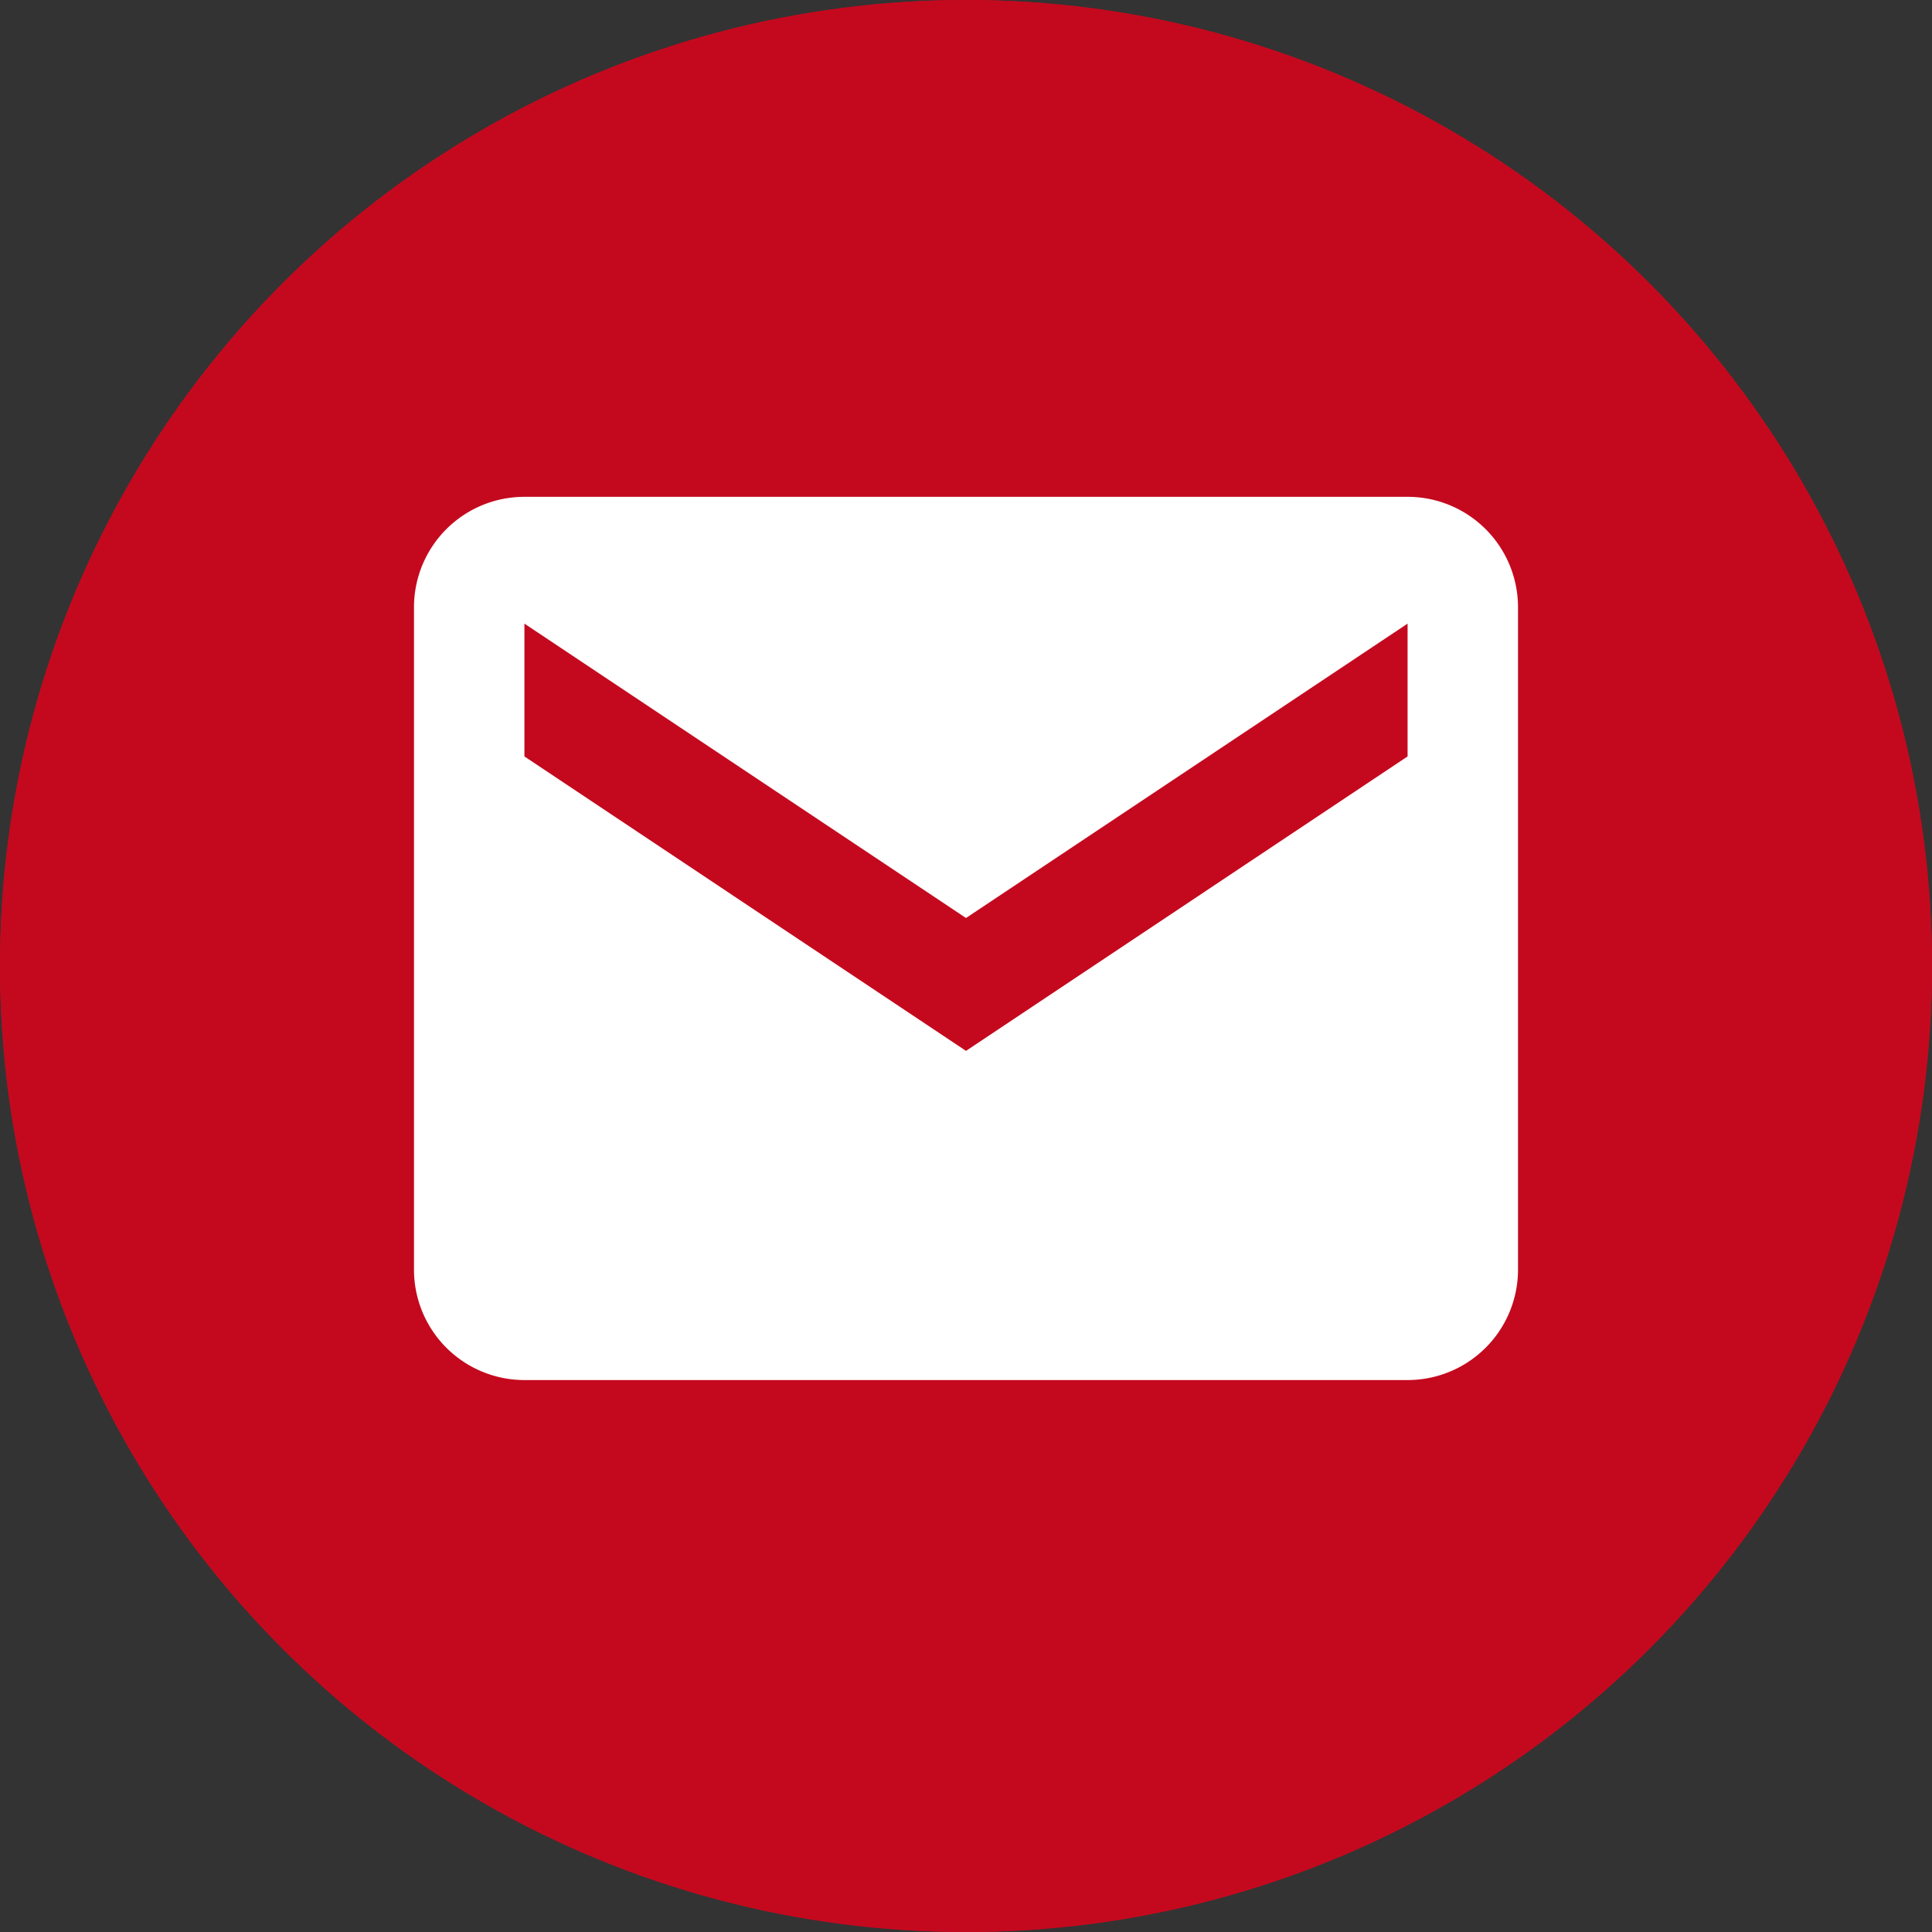
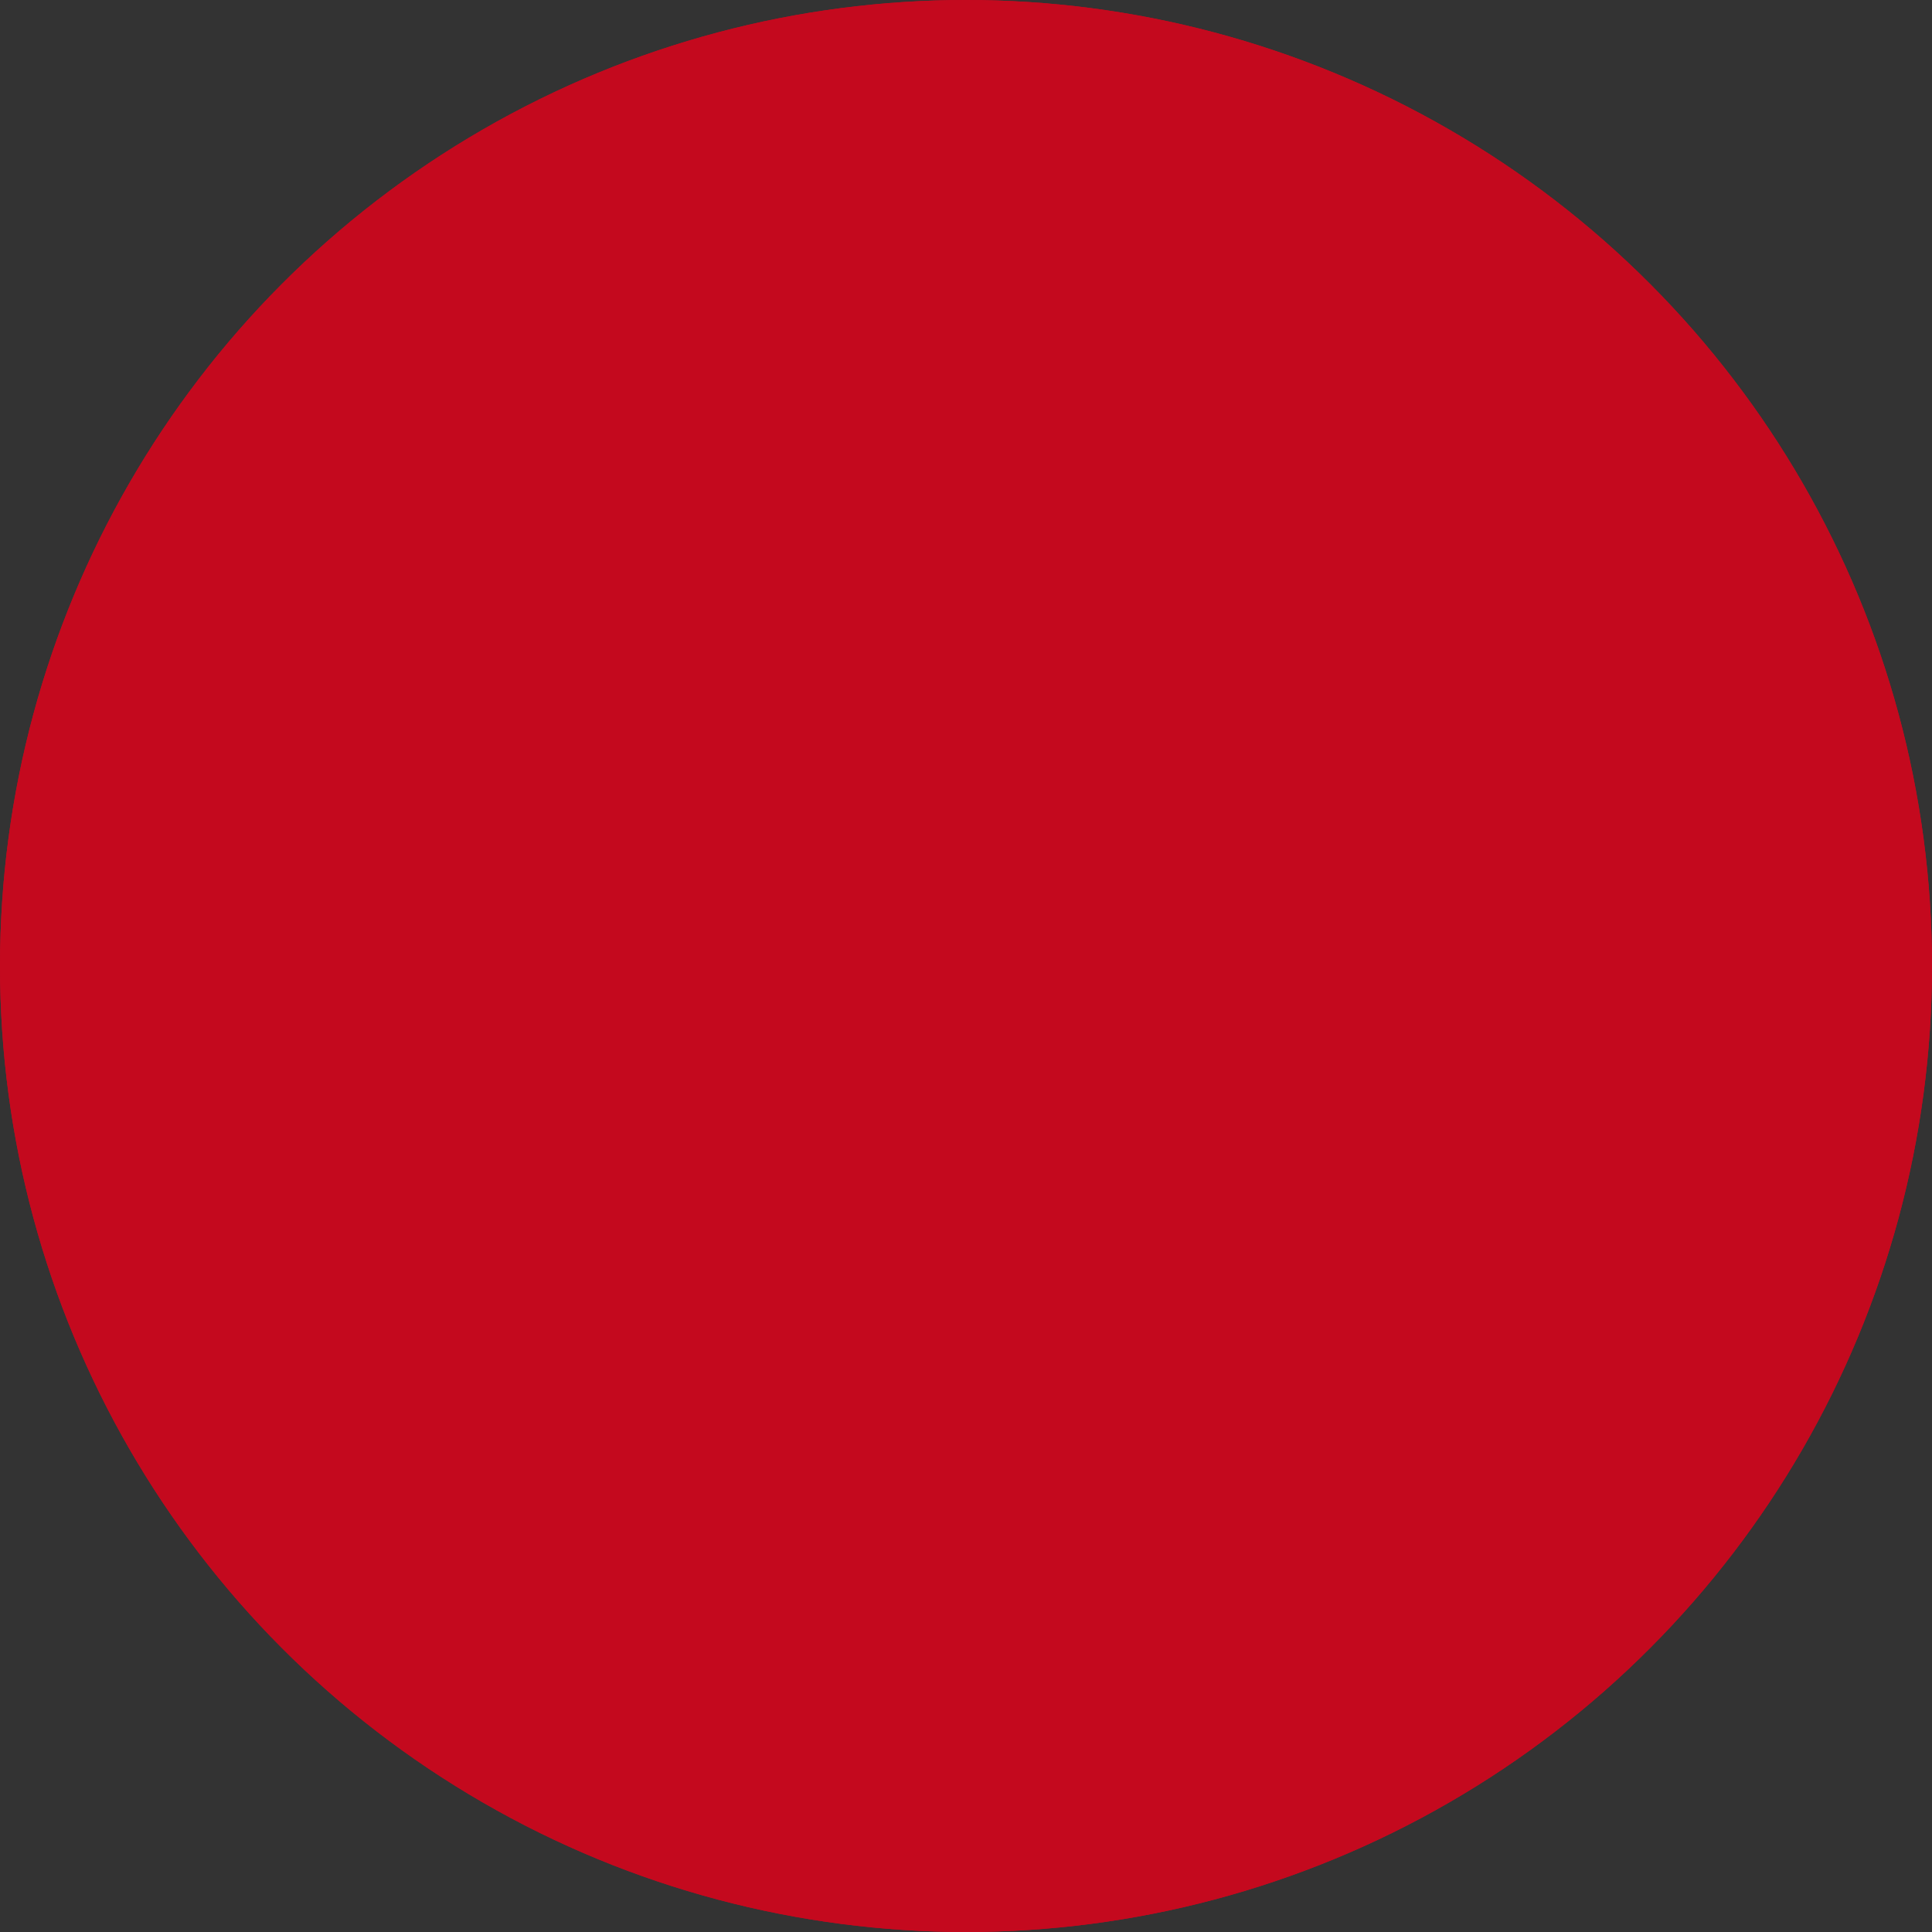
<svg xmlns="http://www.w3.org/2000/svg" width="32" height="32" viewBox="0 0 32 32">
  <rect x="0" y="0" width="32" height="32" fill="#333333" stroke="none" />
  <g id="Group_4247" data-name="Group 4247" transform="translate(-680 -657)">
    <g id="Ellipse_353" data-name="Ellipse 353" transform="translate(680 657)" fill="#c4091e" stroke="#c4091e" stroke-width="1">
      <circle cx="16" cy="16" r="16" stroke="none" />
      <circle cx="16" cy="16" r="15.5" fill="none" />
    </g>
-     <path id="Name_envelope" data-name="Name=envelope" d="M18.457,4H3.829A1.829,1.829,0,0,0,2,5.829V16.8a1.829,1.829,0,0,0,1.829,1.829H18.457A1.829,1.829,0,0,0,20.286,16.8V5.829A1.829,1.829,0,0,0,18.457,4Zm0,4.3-7.314,4.877L3.829,8.3V6.1l7.314,4.876L18.457,6.1Z" transform="translate(684.857 661.229)" fill="#fff" />
  </g>
</svg>